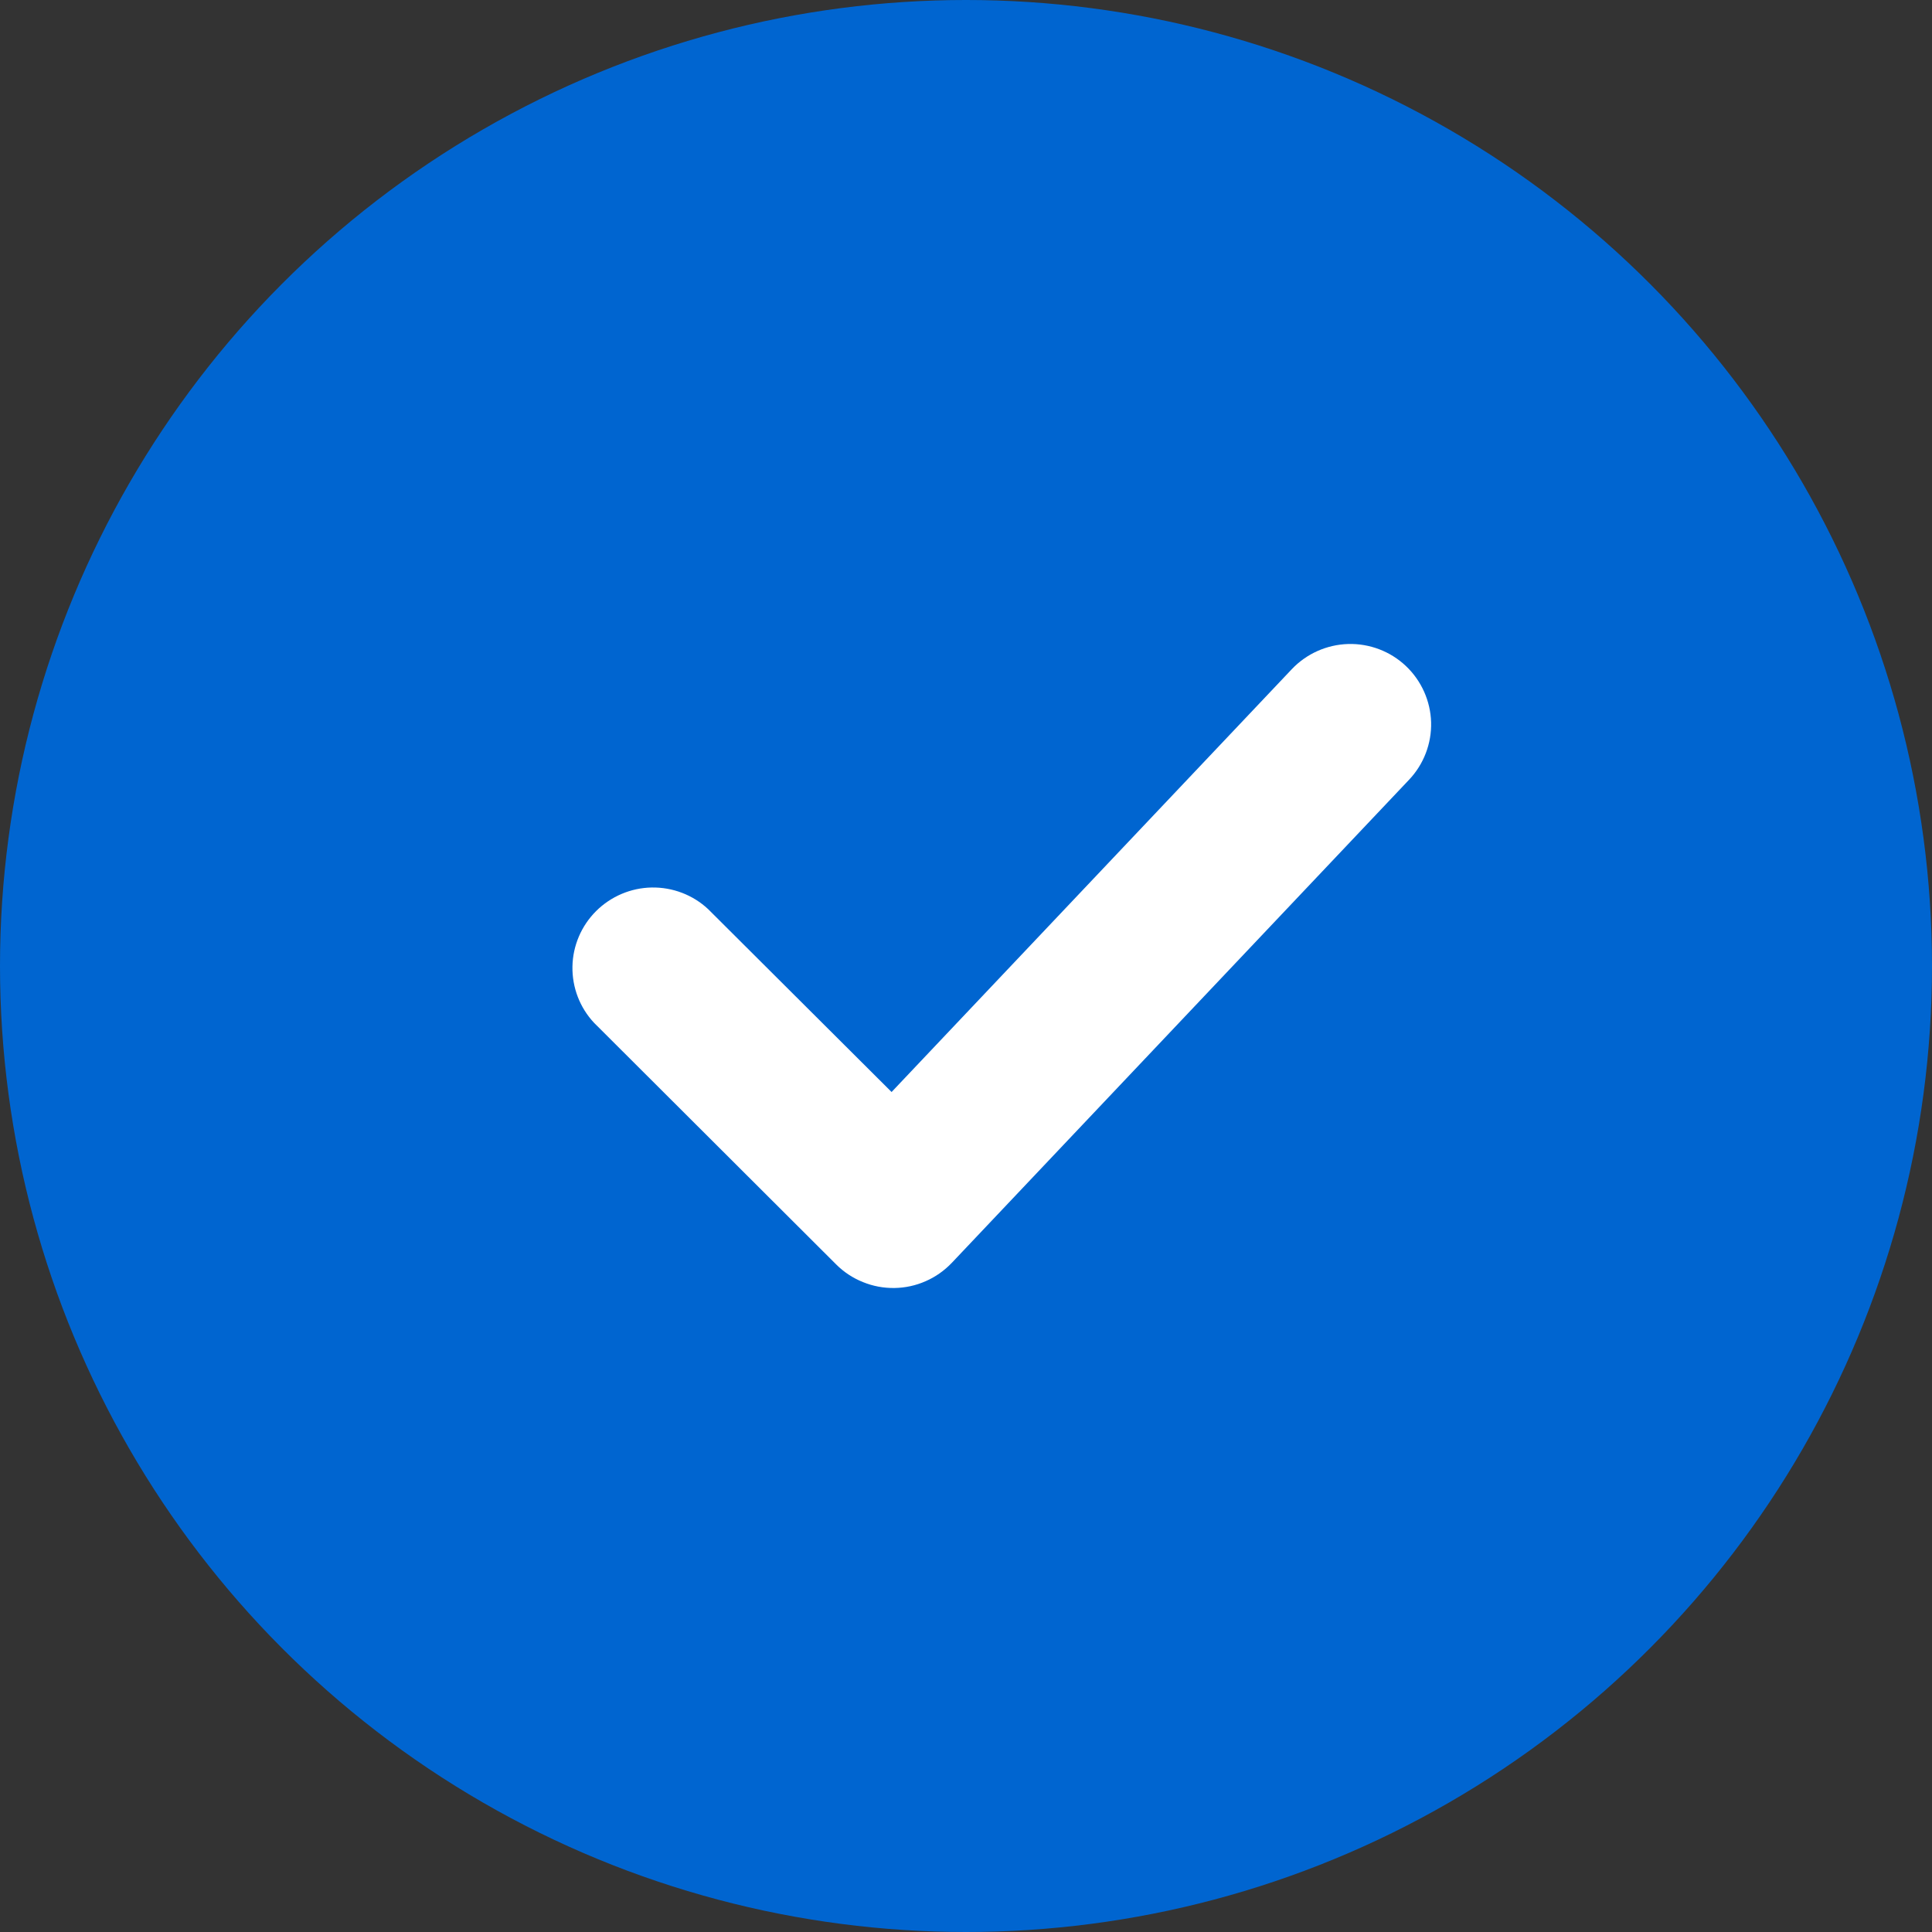
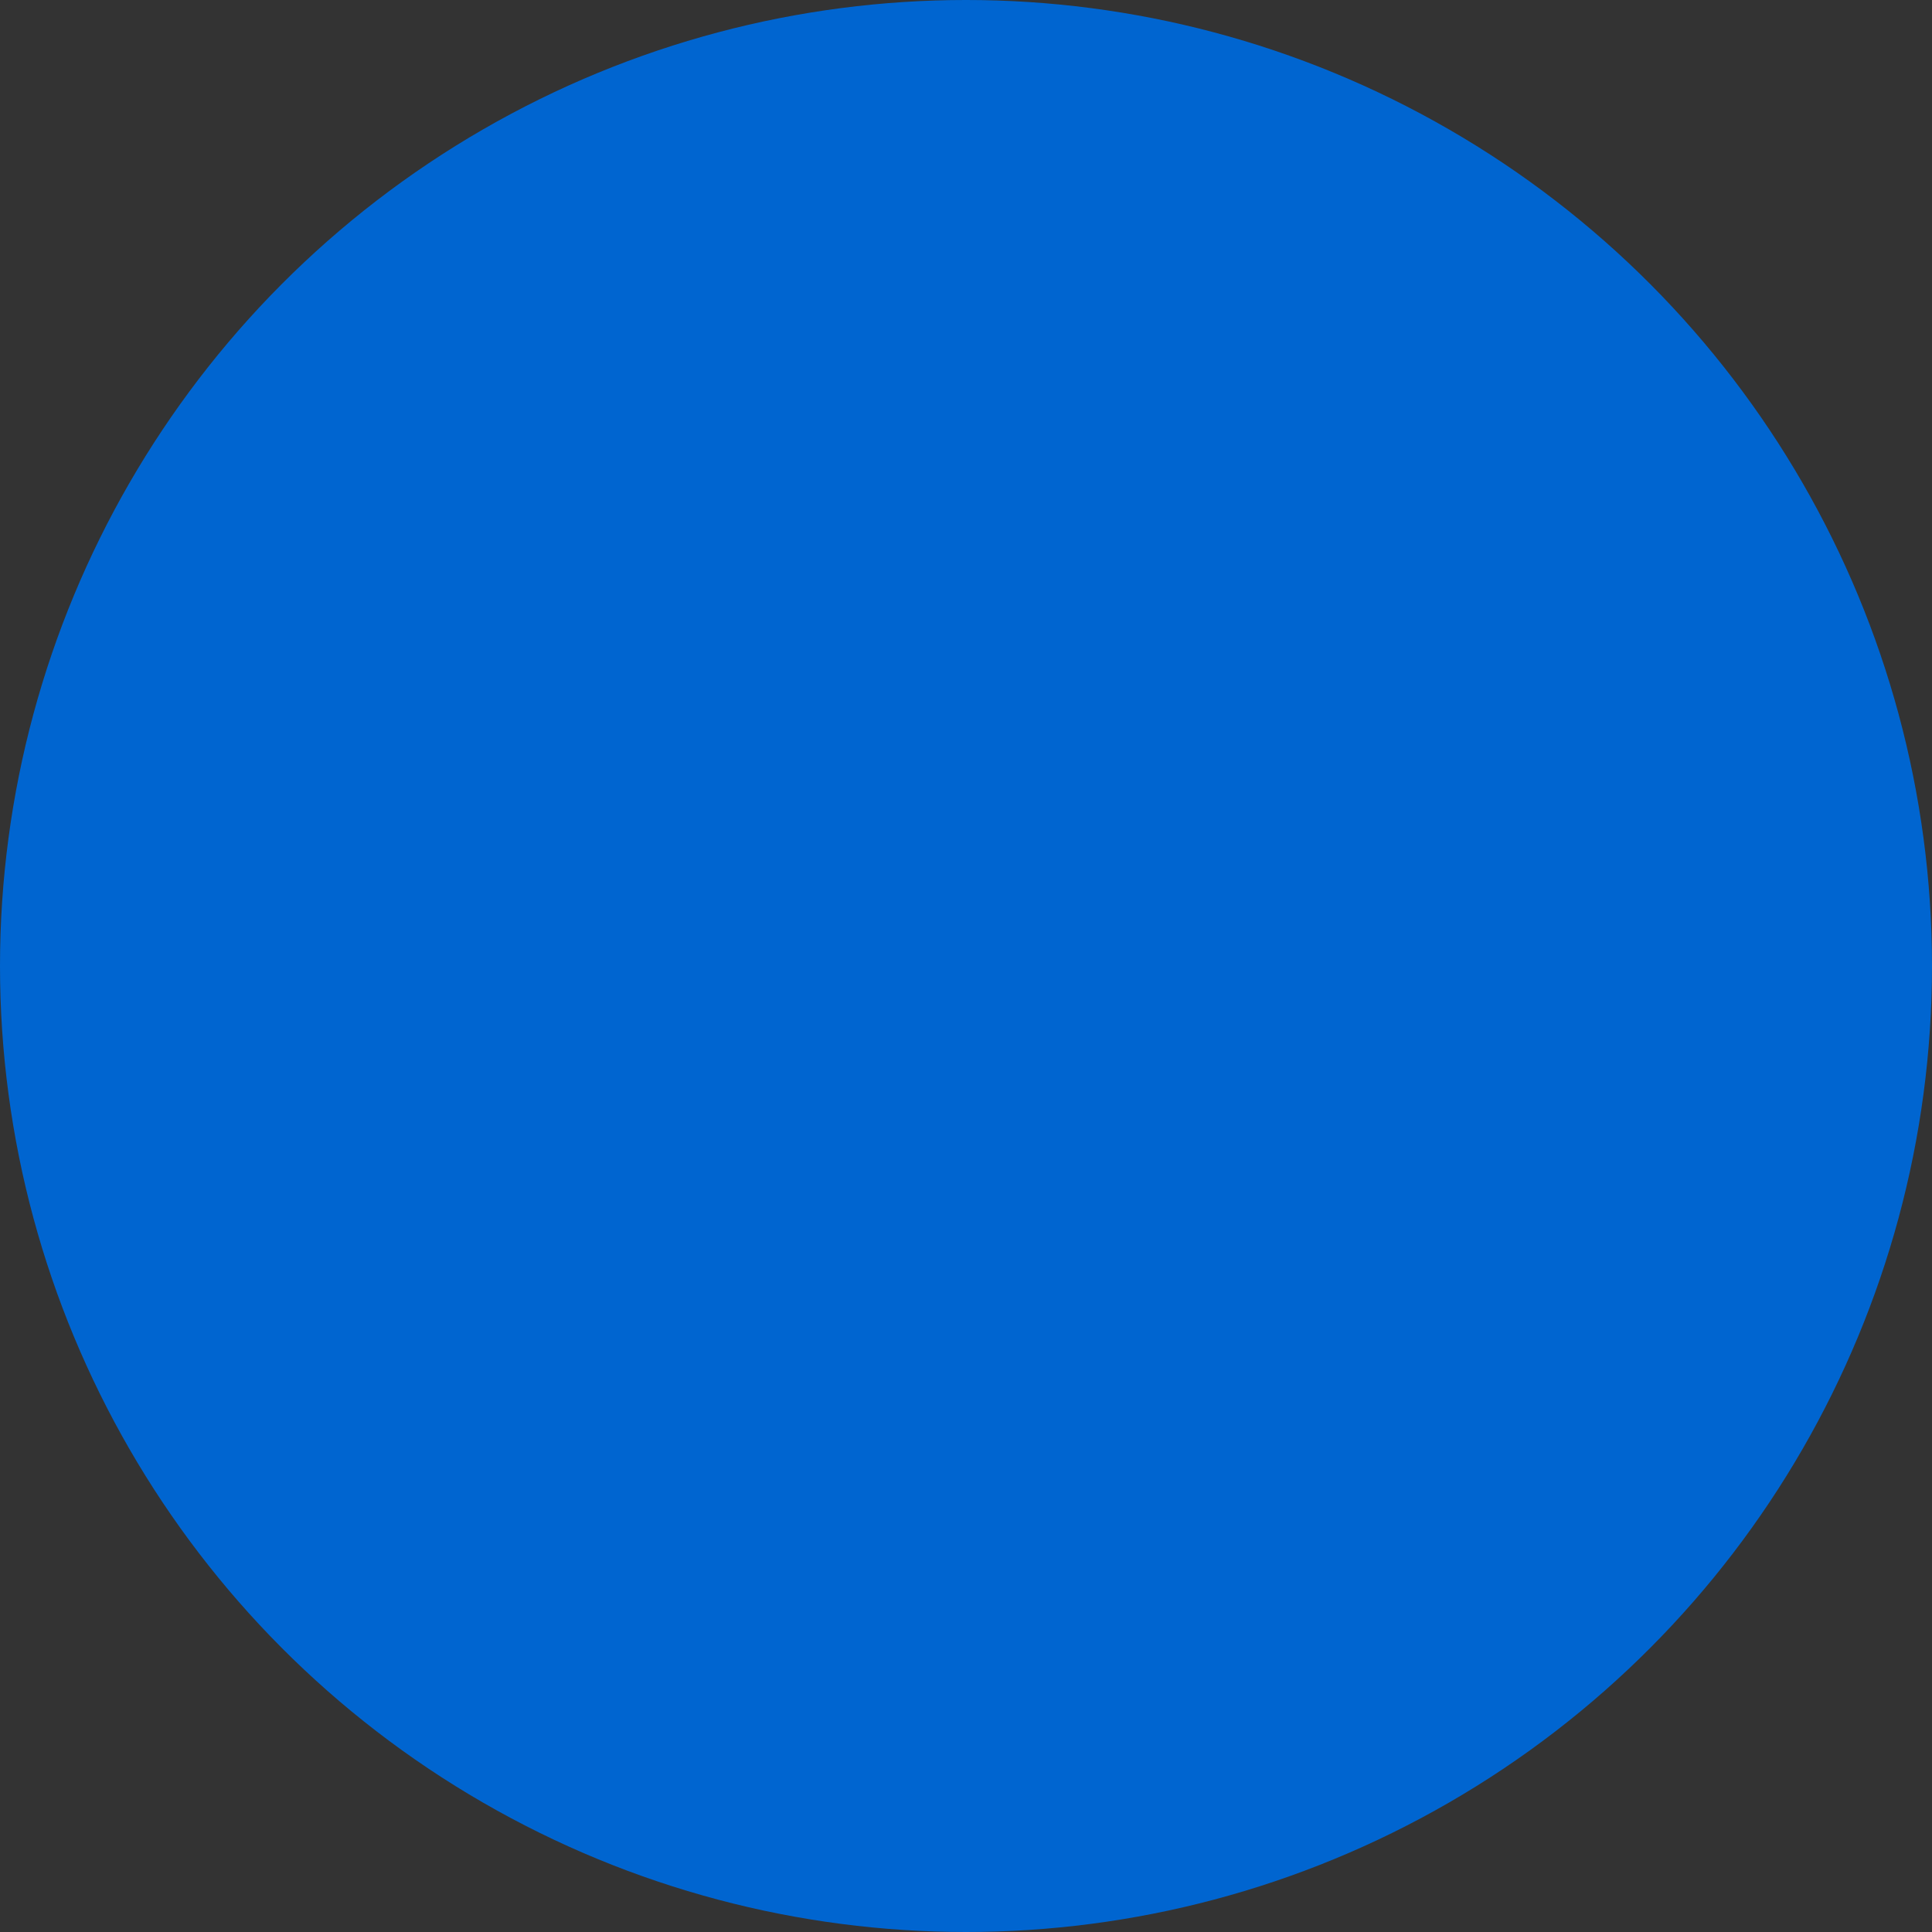
<svg xmlns="http://www.w3.org/2000/svg" width="27" height="27" viewBox="0 0 27 27" fill="none">
  <rect x="0" y="0" width="27" height="27" fill="#333333" stroke="none" />
  <circle cx="13.5" cy="13.5" r="13.5" fill="#0065D0" />
-   <path d="M19.647 9.307C19.864 9.512 19.991 9.795 20 10.093C20.008 10.391 19.897 10.681 19.692 10.897L13.302 17.648C13.198 17.757 13.074 17.845 12.936 17.905C12.798 17.966 12.649 17.998 12.499 18C12.348 18.002 12.198 17.974 12.059 17.917C11.919 17.861 11.792 17.777 11.686 17.671L8.303 14.295C8.103 14.082 7.995 13.8 8 13.508C8.005 13.217 8.124 12.939 8.33 12.733C8.537 12.527 8.816 12.408 9.108 12.403C9.4 12.398 9.683 12.506 9.896 12.705L12.46 15.261L18.053 9.352C18.259 9.135 18.542 9.009 18.841 9C19.14 8.992 19.43 9.102 19.647 9.307Z" fill="white" />
</svg>